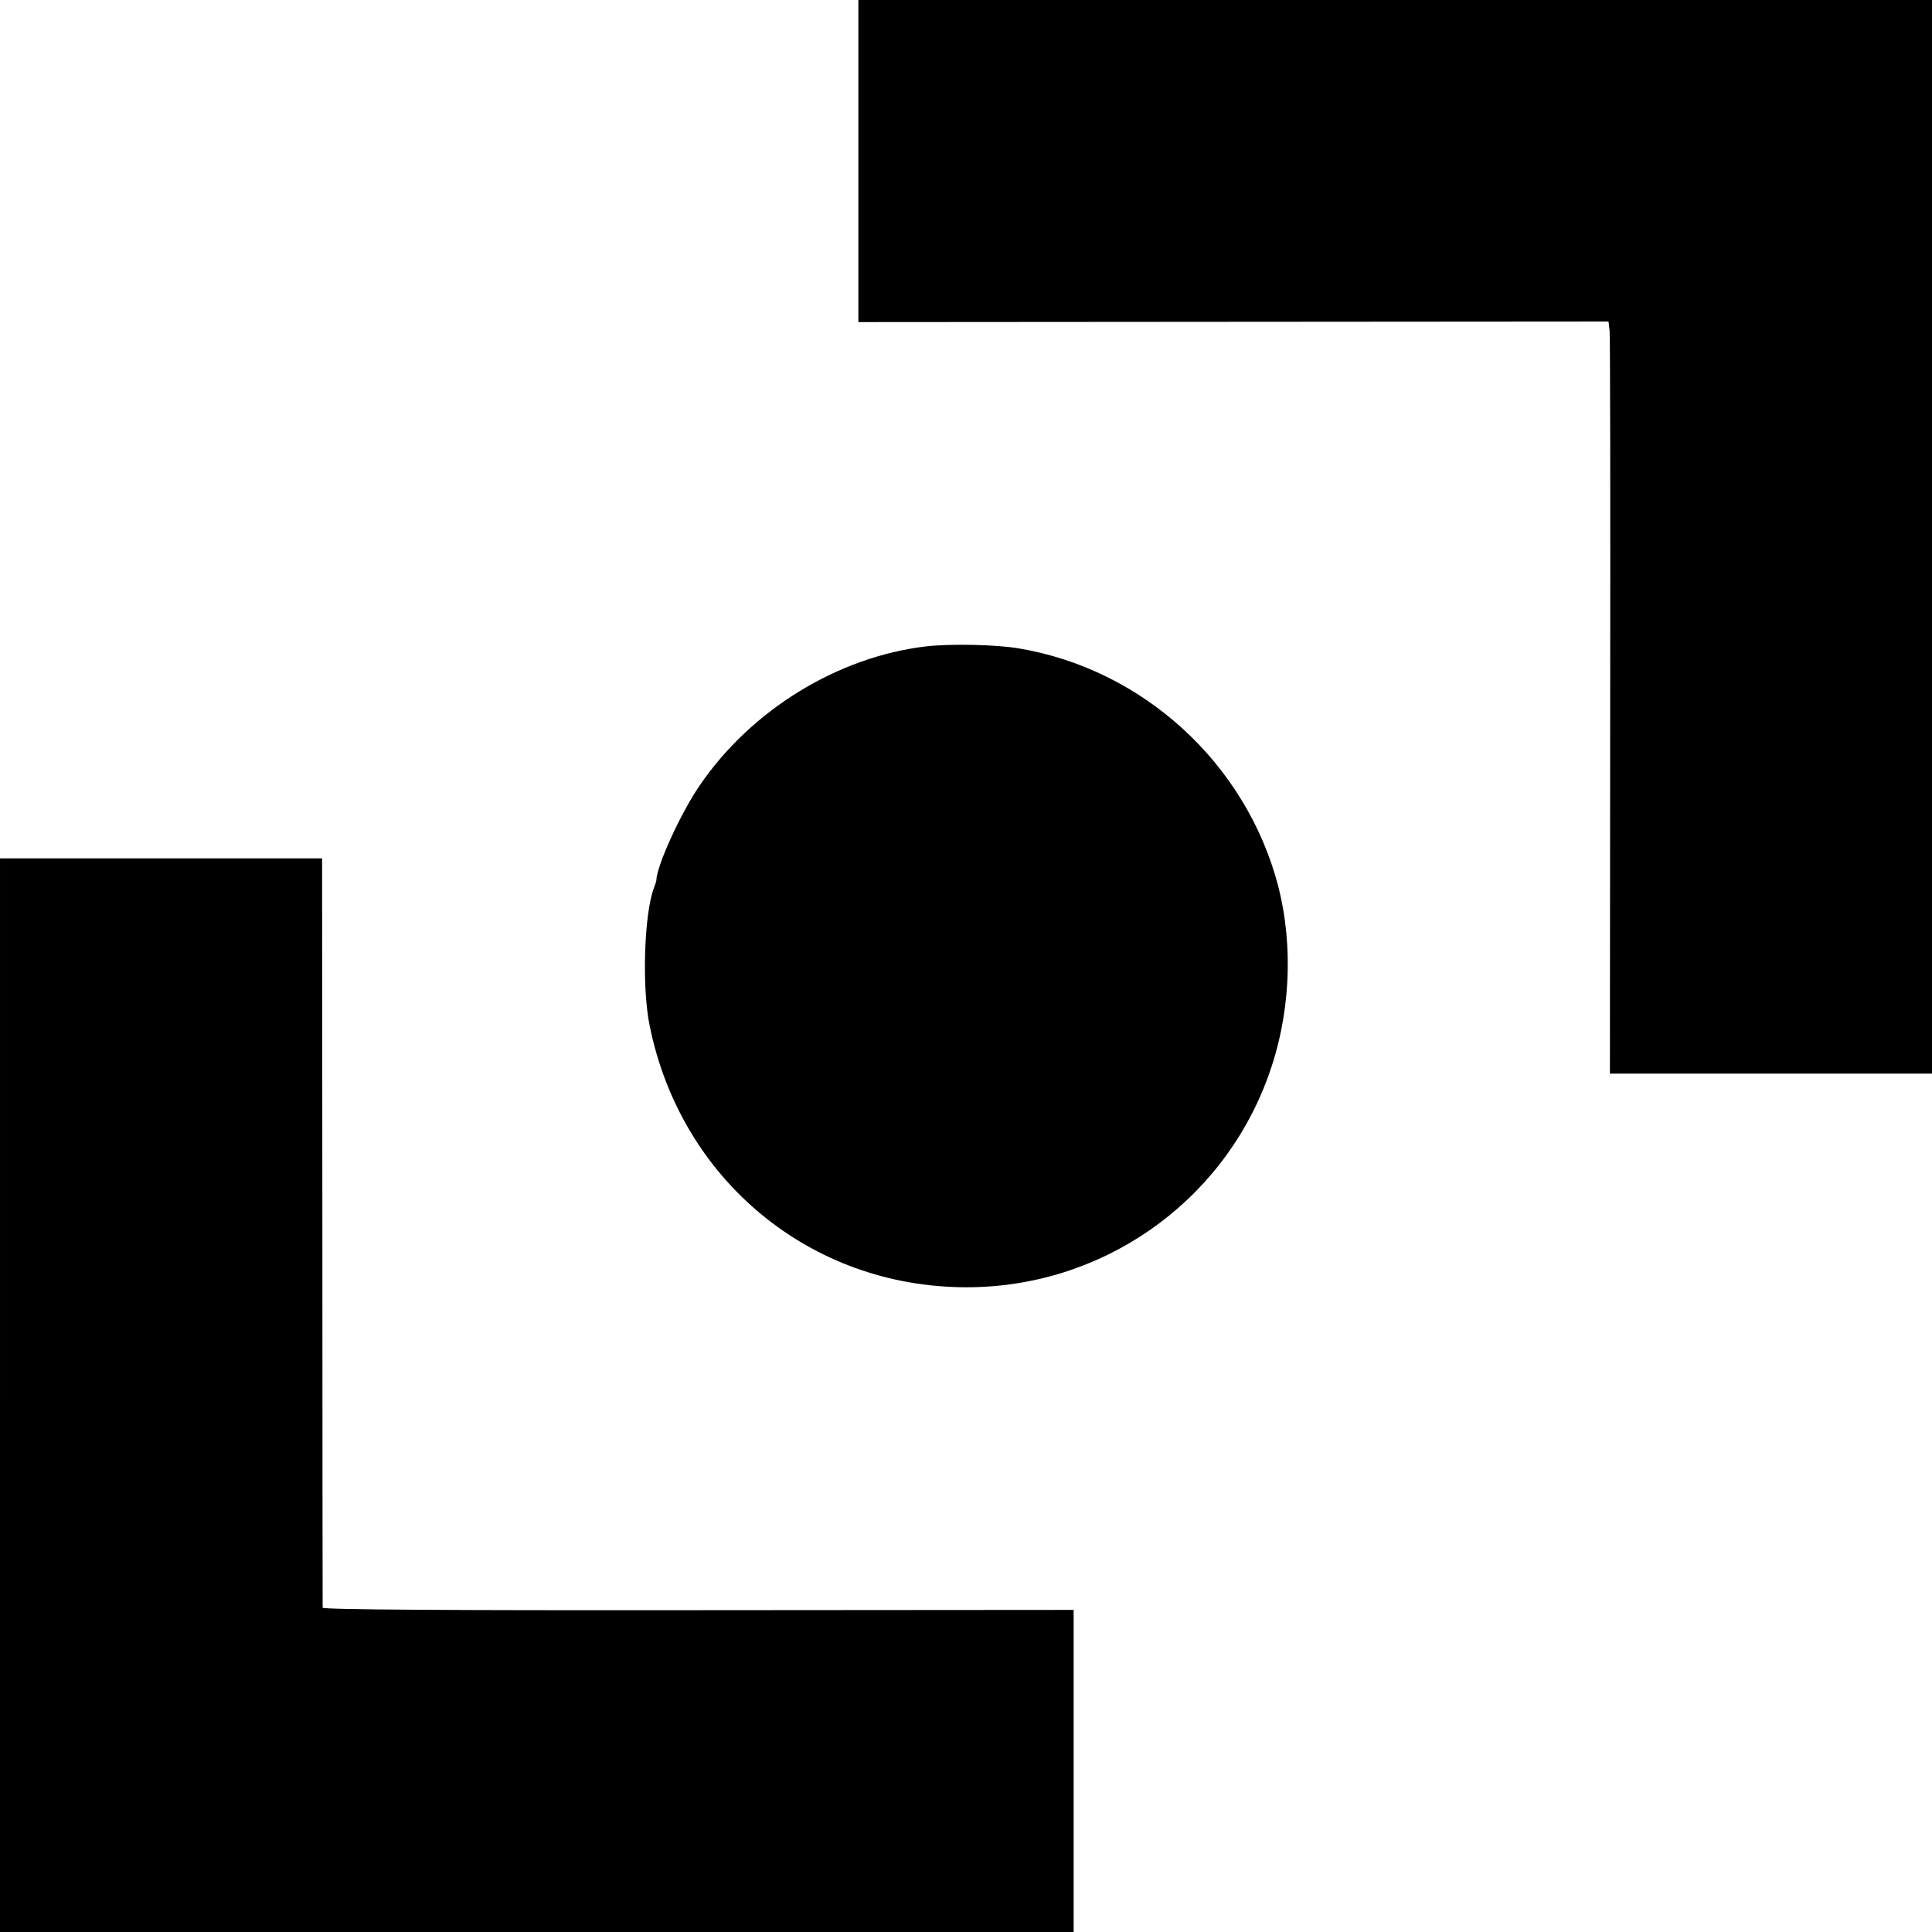
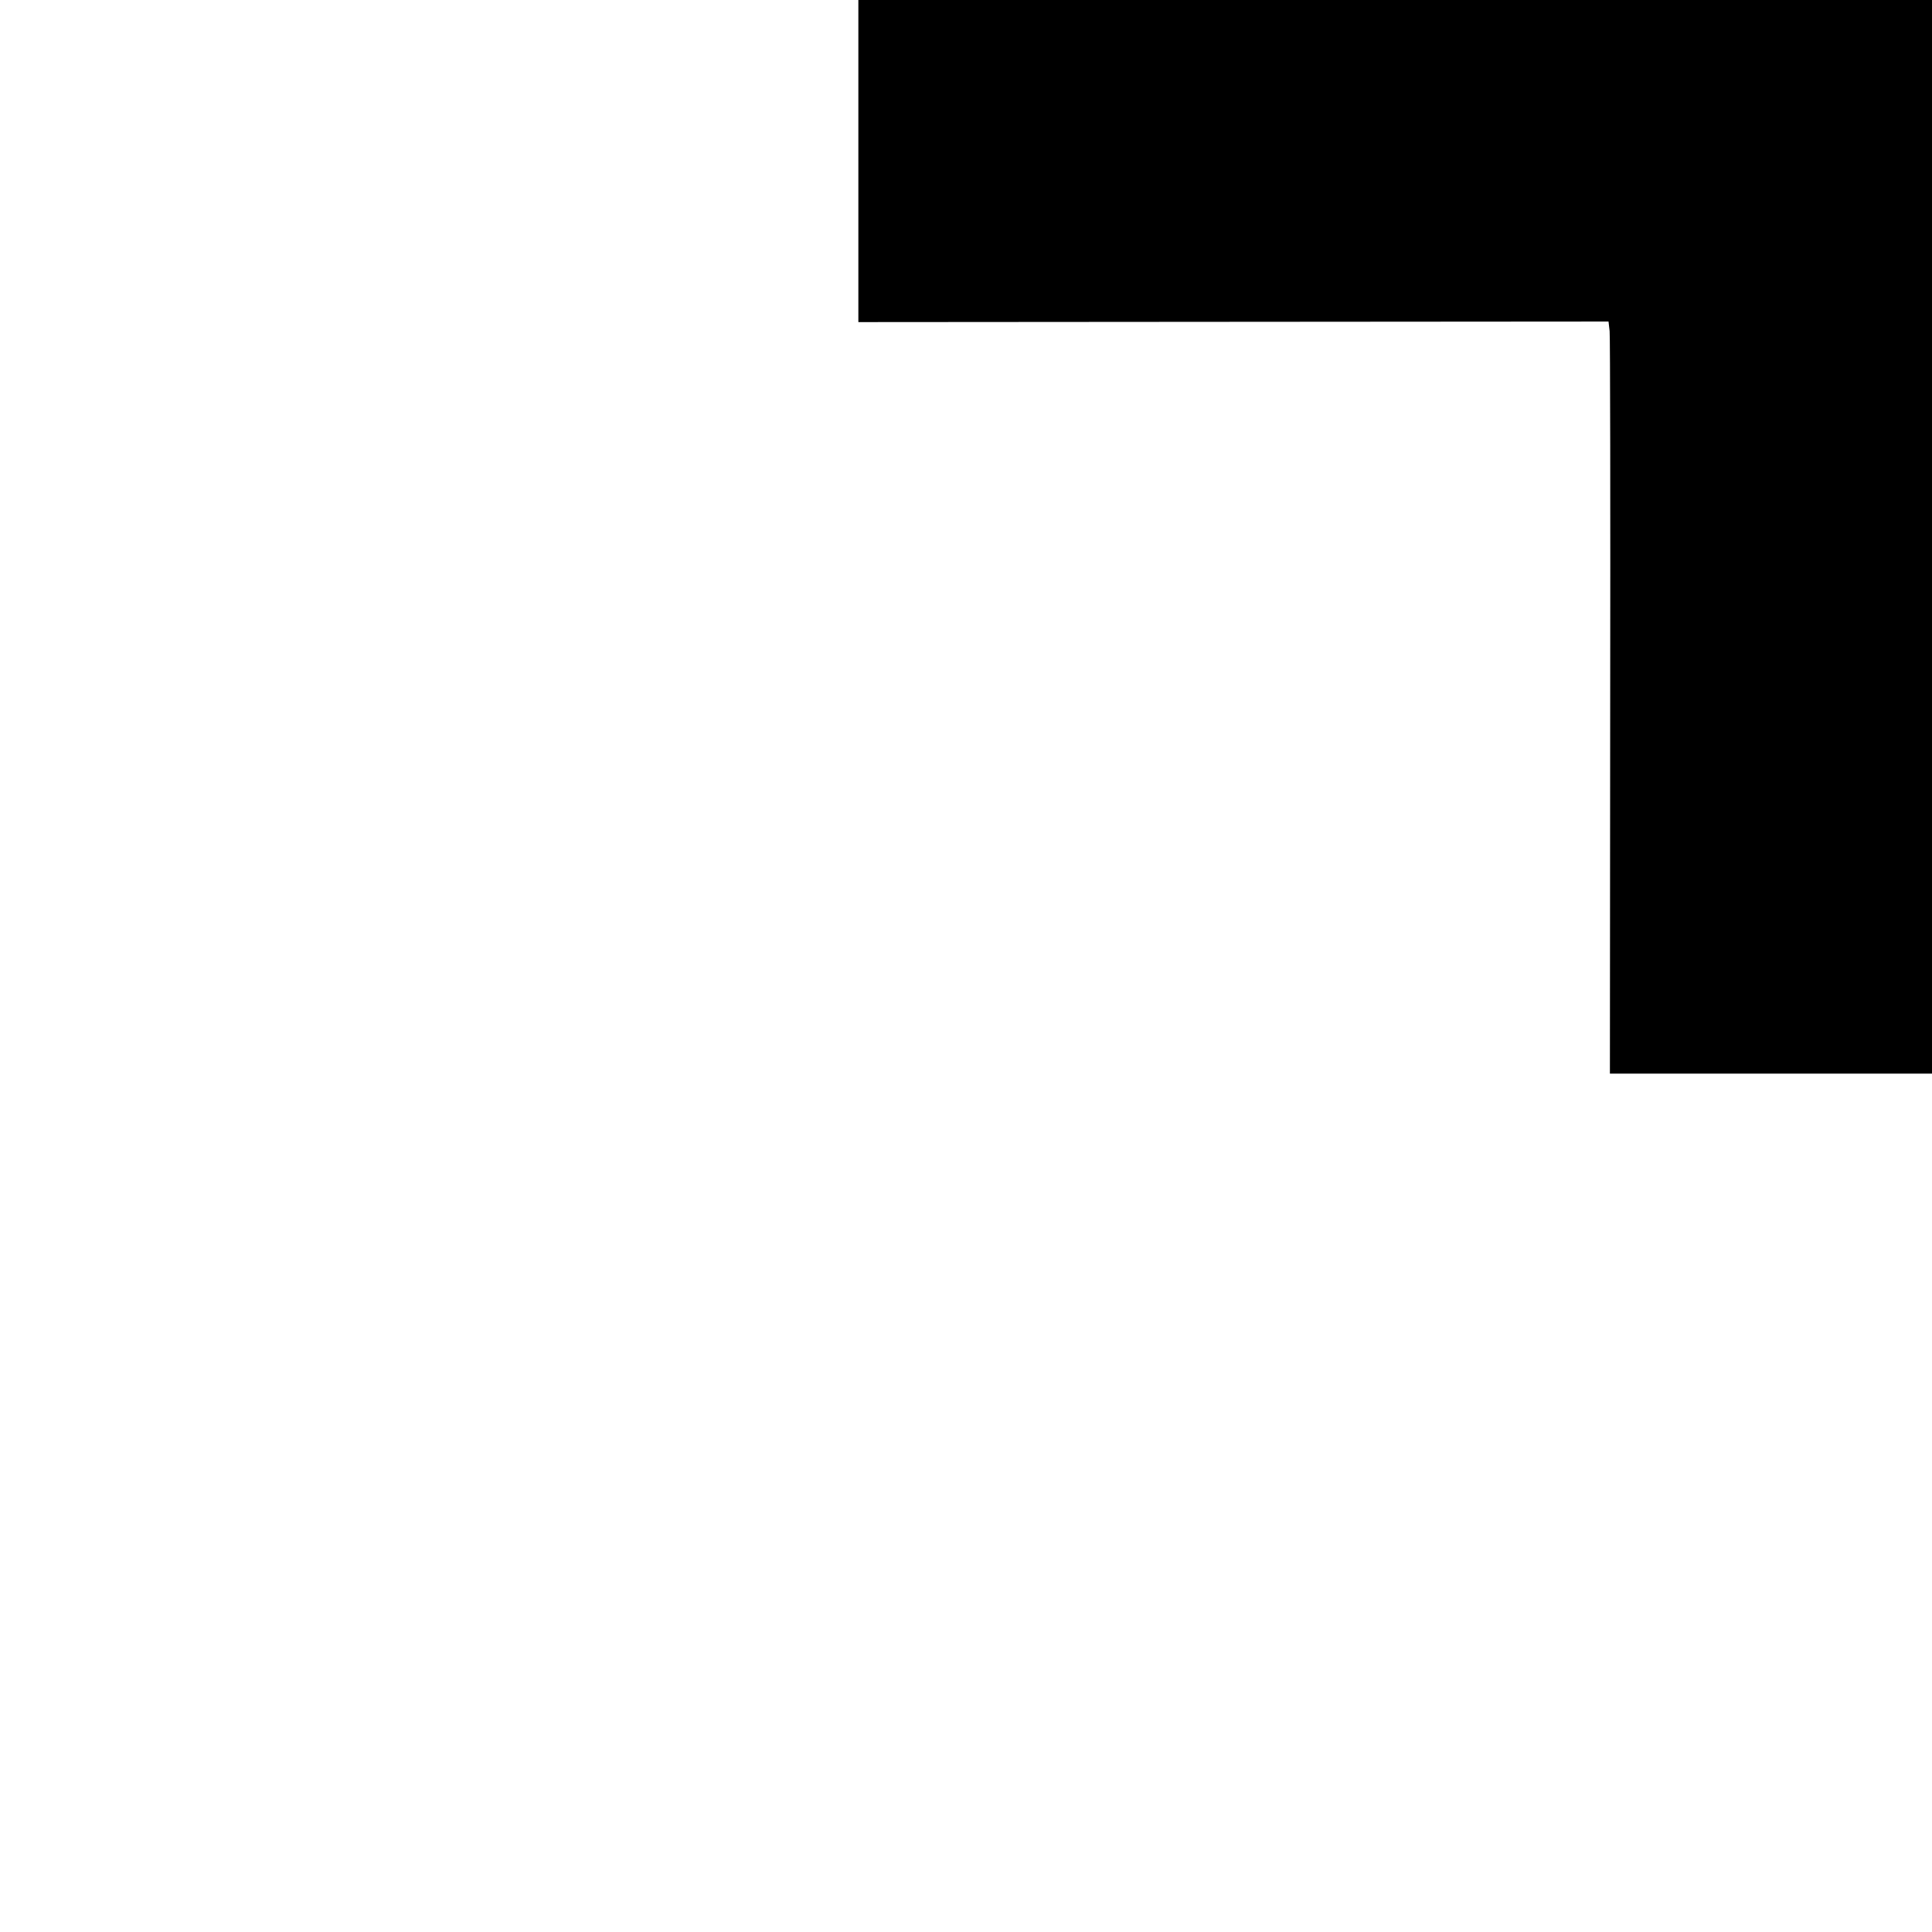
<svg xmlns="http://www.w3.org/2000/svg" version="1.0" width="700pt" height="700pt" viewBox="0 0 700 700" preserveAspectRatio="xMidYMid meet">
  <g transform="translate(0,700) scale(0.1,-0.1)" fill="#000000" stroke="none">
    <path d="M3110 6417 l0 -584 1359 1 1359 1 4 -35 c2 -19 3 -632 2 -1362 l-1 -1328 584 0 583 0 0 1945 0 1945 -1945 0 -1945 0 0 -583z" />
-     <path d="M3355 4658 c-320 -38 -633 -230 -820 -504 -68 -99 -156 -291 -157 -344 0 -3 -4 -15 -9 -28 -35 -93 -44 -359 -15 -499 113 -558 582 -946 1146 -947 489 -1 925 302 1093 759 82 221 95 473 38 695 -116 444 -490 786 -941 861 -85 14 -247 17 -335 7z" />
-     <path d="M0 1945 l0 -1945 1945 0 1945 0 0 583 0 584 -1360 -1 c-900 -1 -1360 2 -1361 9 0 6 -1 619 -1 1363 l-1 1352 -584 0 -583 0 0 -1945z" />
  </g>
</svg>